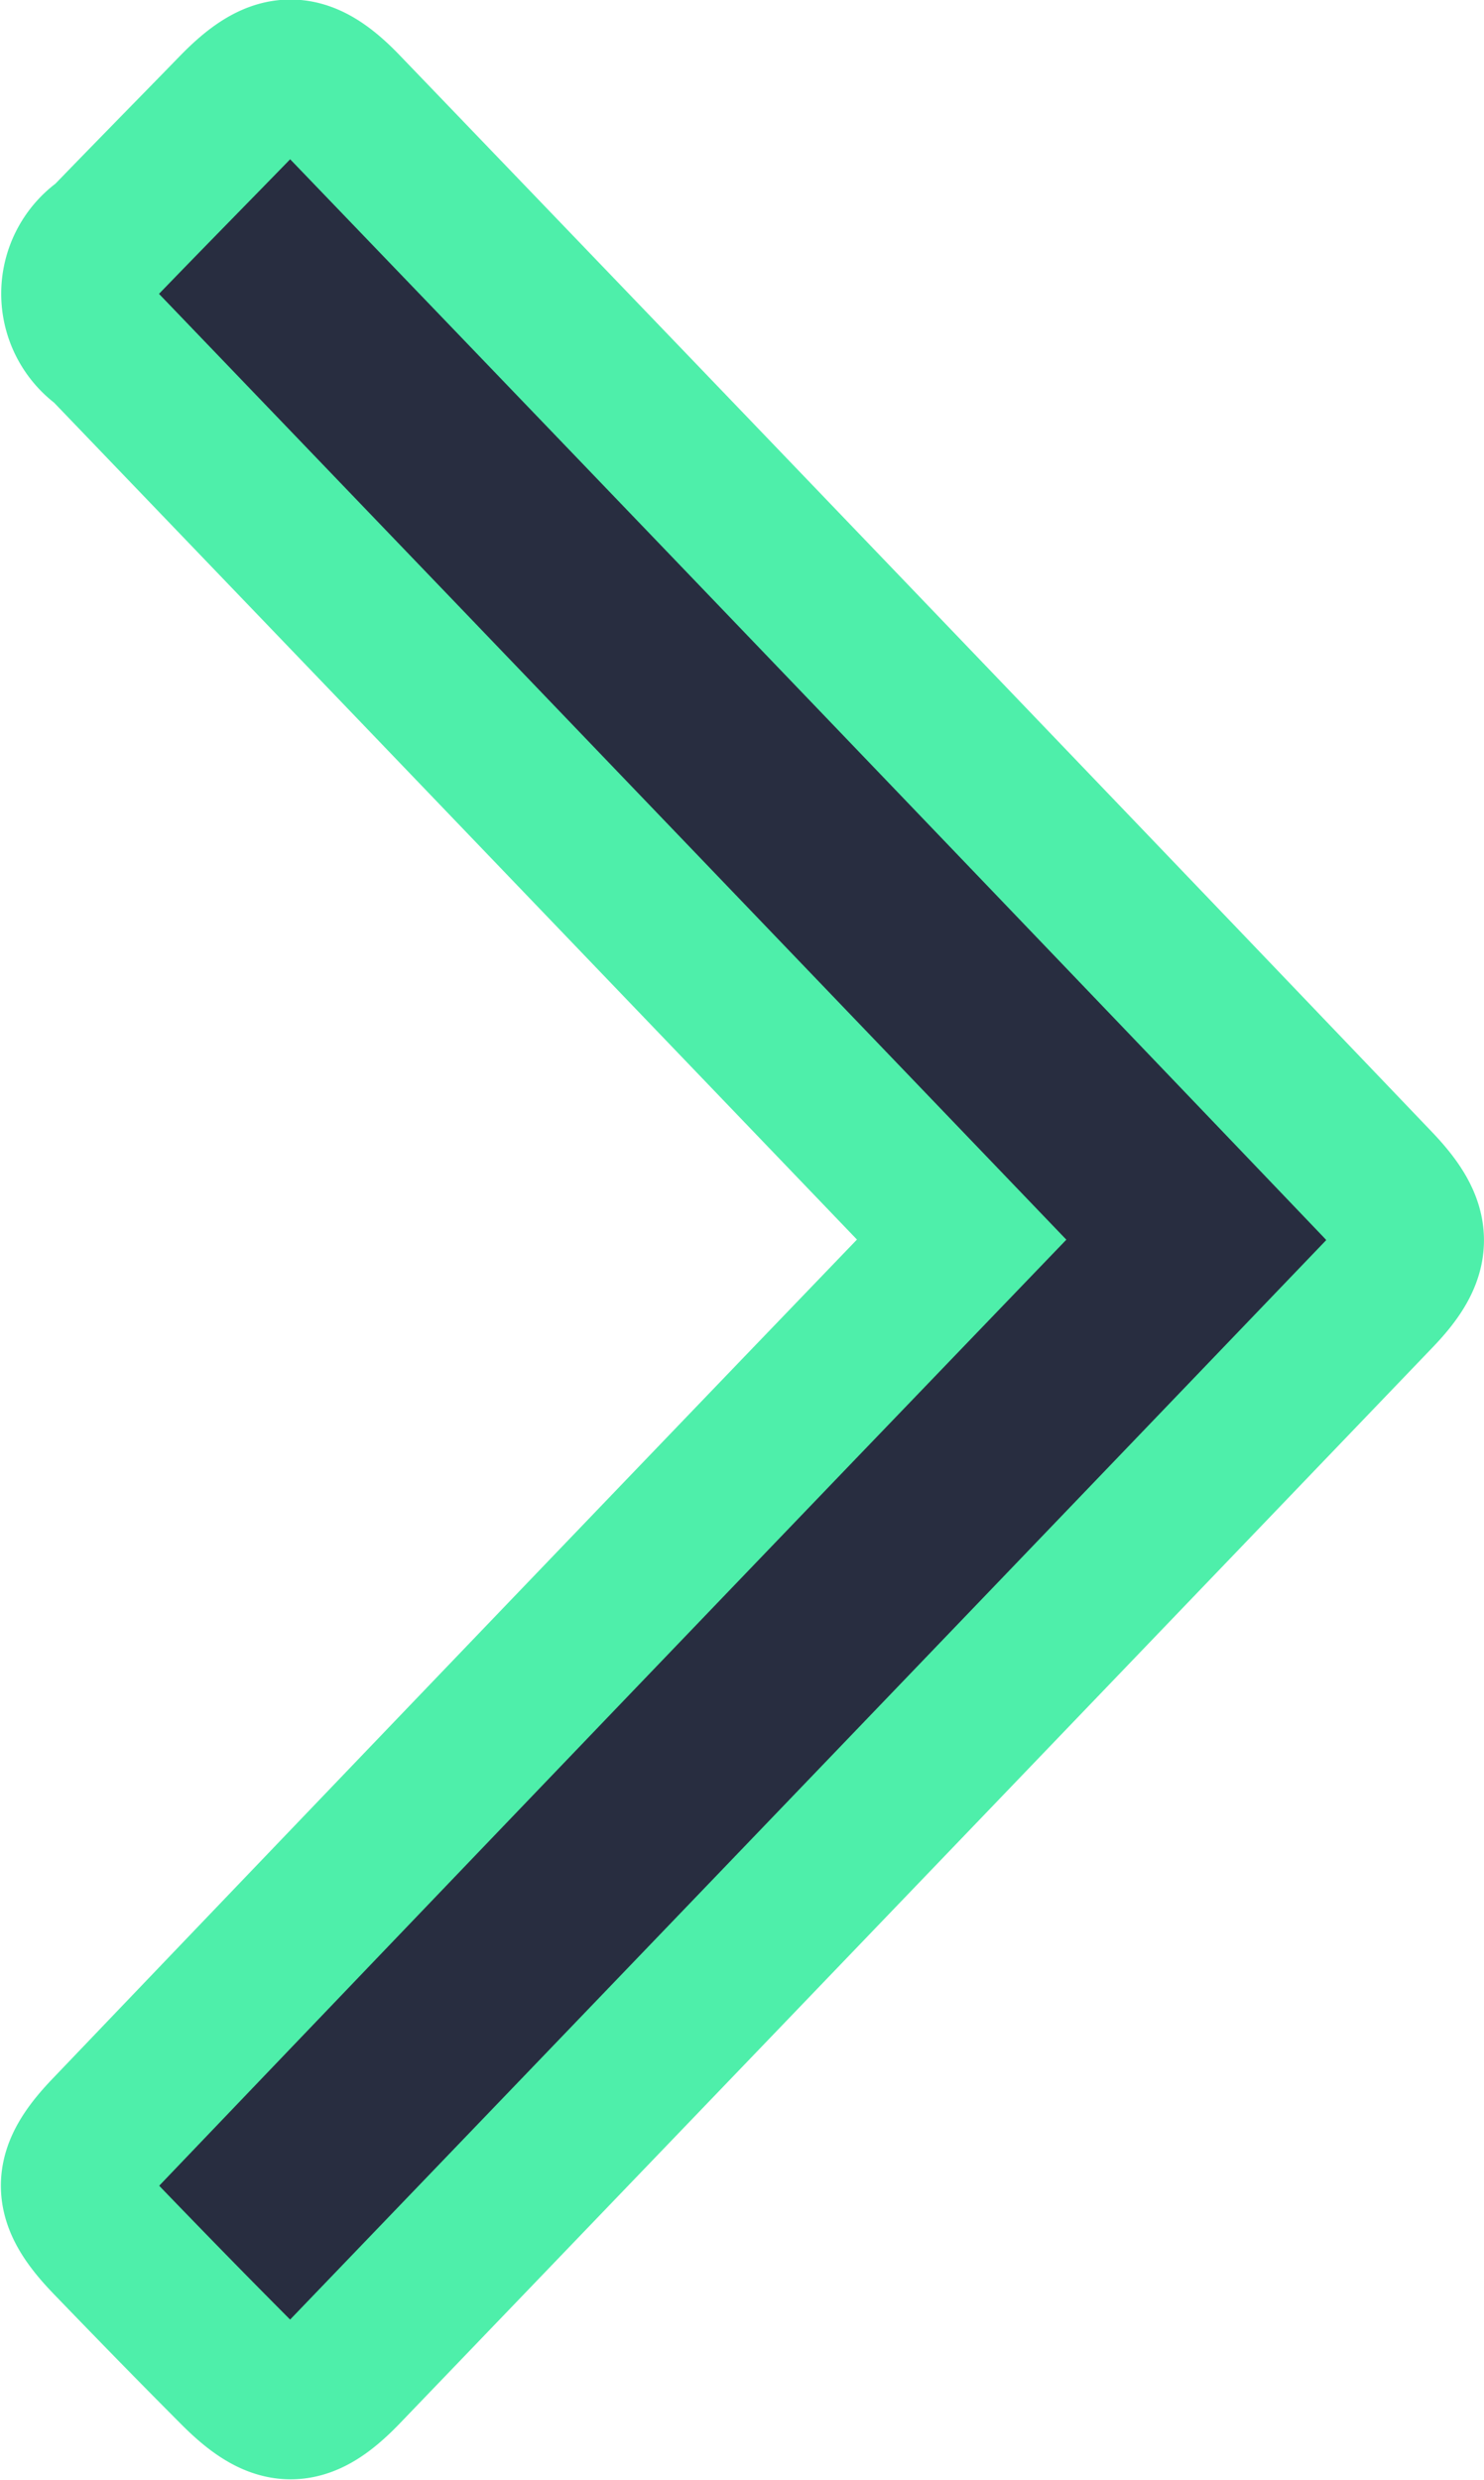
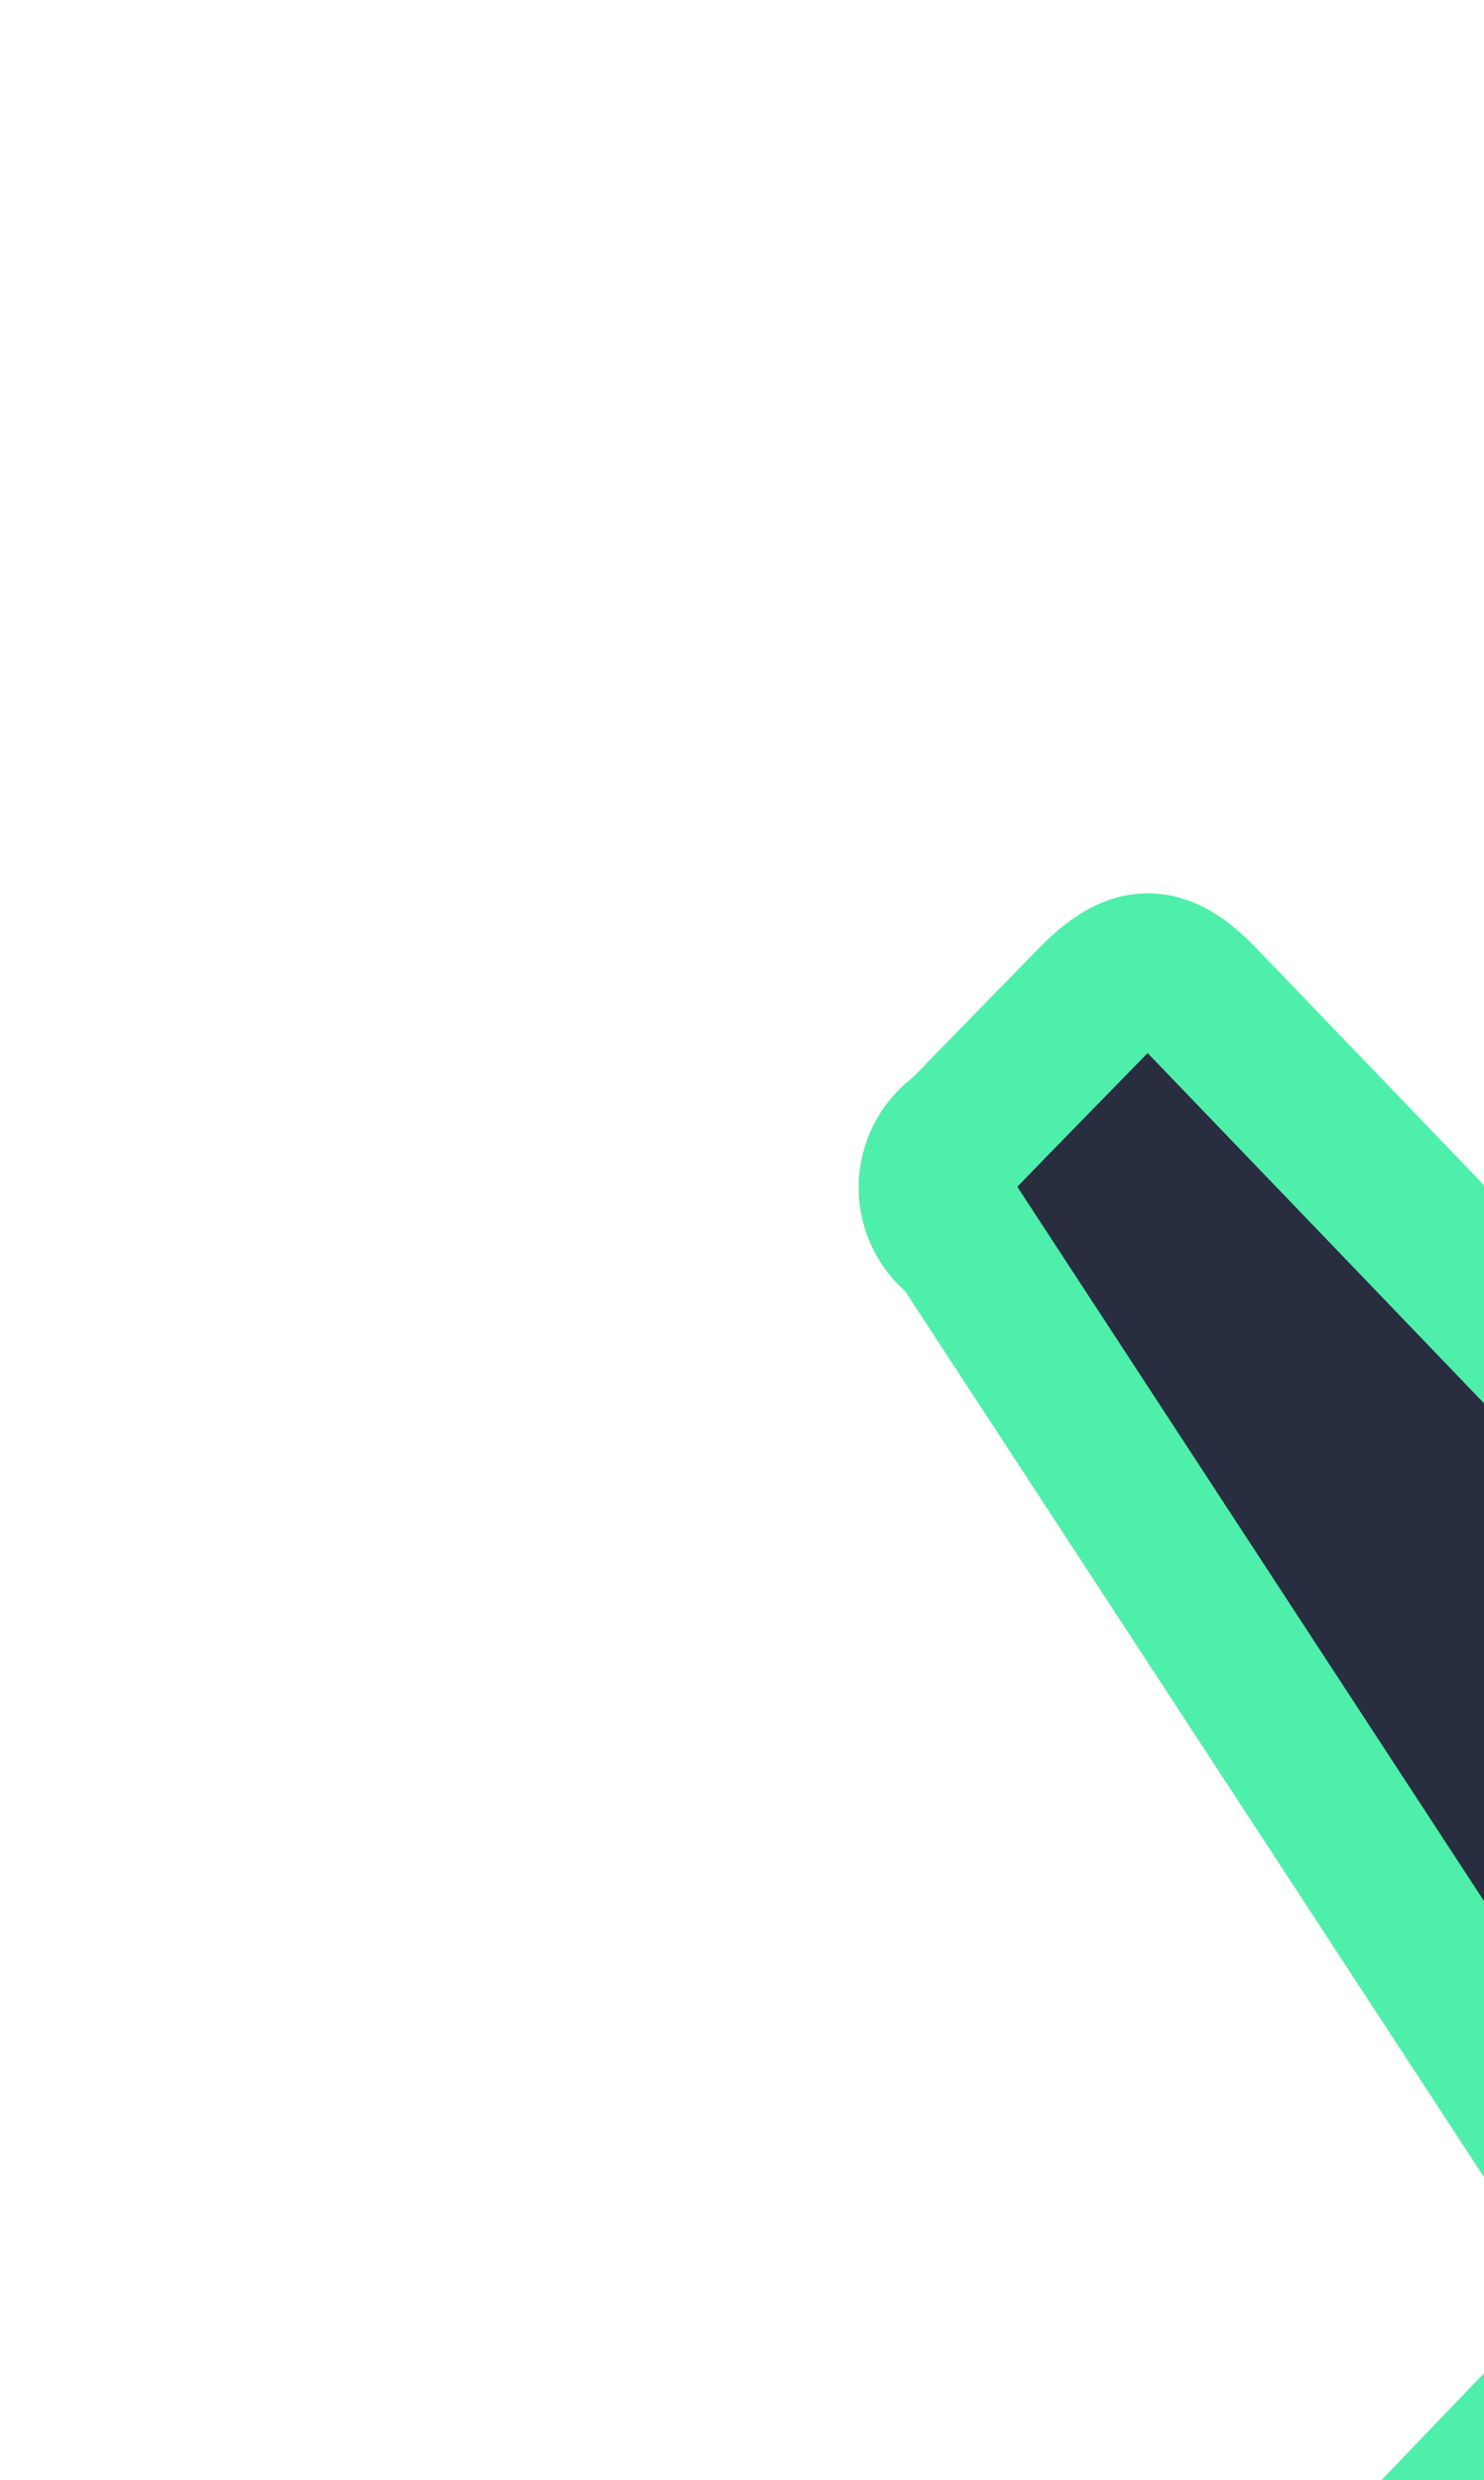
<svg xmlns="http://www.w3.org/2000/svg" width="9.827" height="16.415" viewBox="0 0 9.827 16.415">
  <g id="Group_29" data-name="Group 29" transform="translate(-159.404 -92.183)">
-     <path id="Path_219" data-name="Path 219" d="M165.772,100.388l-3.646-3.8-2.032-2.116a.418.418,0,0,1,.006-.694c.283-.293.569-.583.853-.875s.456-.3.737-.008q2.262,2.352,4.52,4.708,1.159,1.209,2.316,2.419c.271.284.273.453.006.731q-3.418,3.563-6.84,7.123c-.28.291-.446.289-.734,0s-.561-.569-.838-.856-.28-.446-.01-.729q2.289-2.393,4.584-4.782Z" transform="translate(0 0)" fill="#282d40" stroke="#4eefaa" stroke-width="1" />
+     <path id="Path_219" data-name="Path 219" d="M165.772,100.388a.418.418,0,0,1,.006-.694c.283-.293.569-.583.853-.875s.456-.3.737-.008q2.262,2.352,4.52,4.708,1.159,1.209,2.316,2.419c.271.284.273.453.006.731q-3.418,3.563-6.84,7.123c-.28.291-.446.289-.734,0s-.561-.569-.838-.856-.28-.446-.01-.729q2.289-2.393,4.584-4.782Z" transform="translate(0 0)" fill="#282d40" stroke="#4eefaa" stroke-width="1" />
  </g>
</svg>